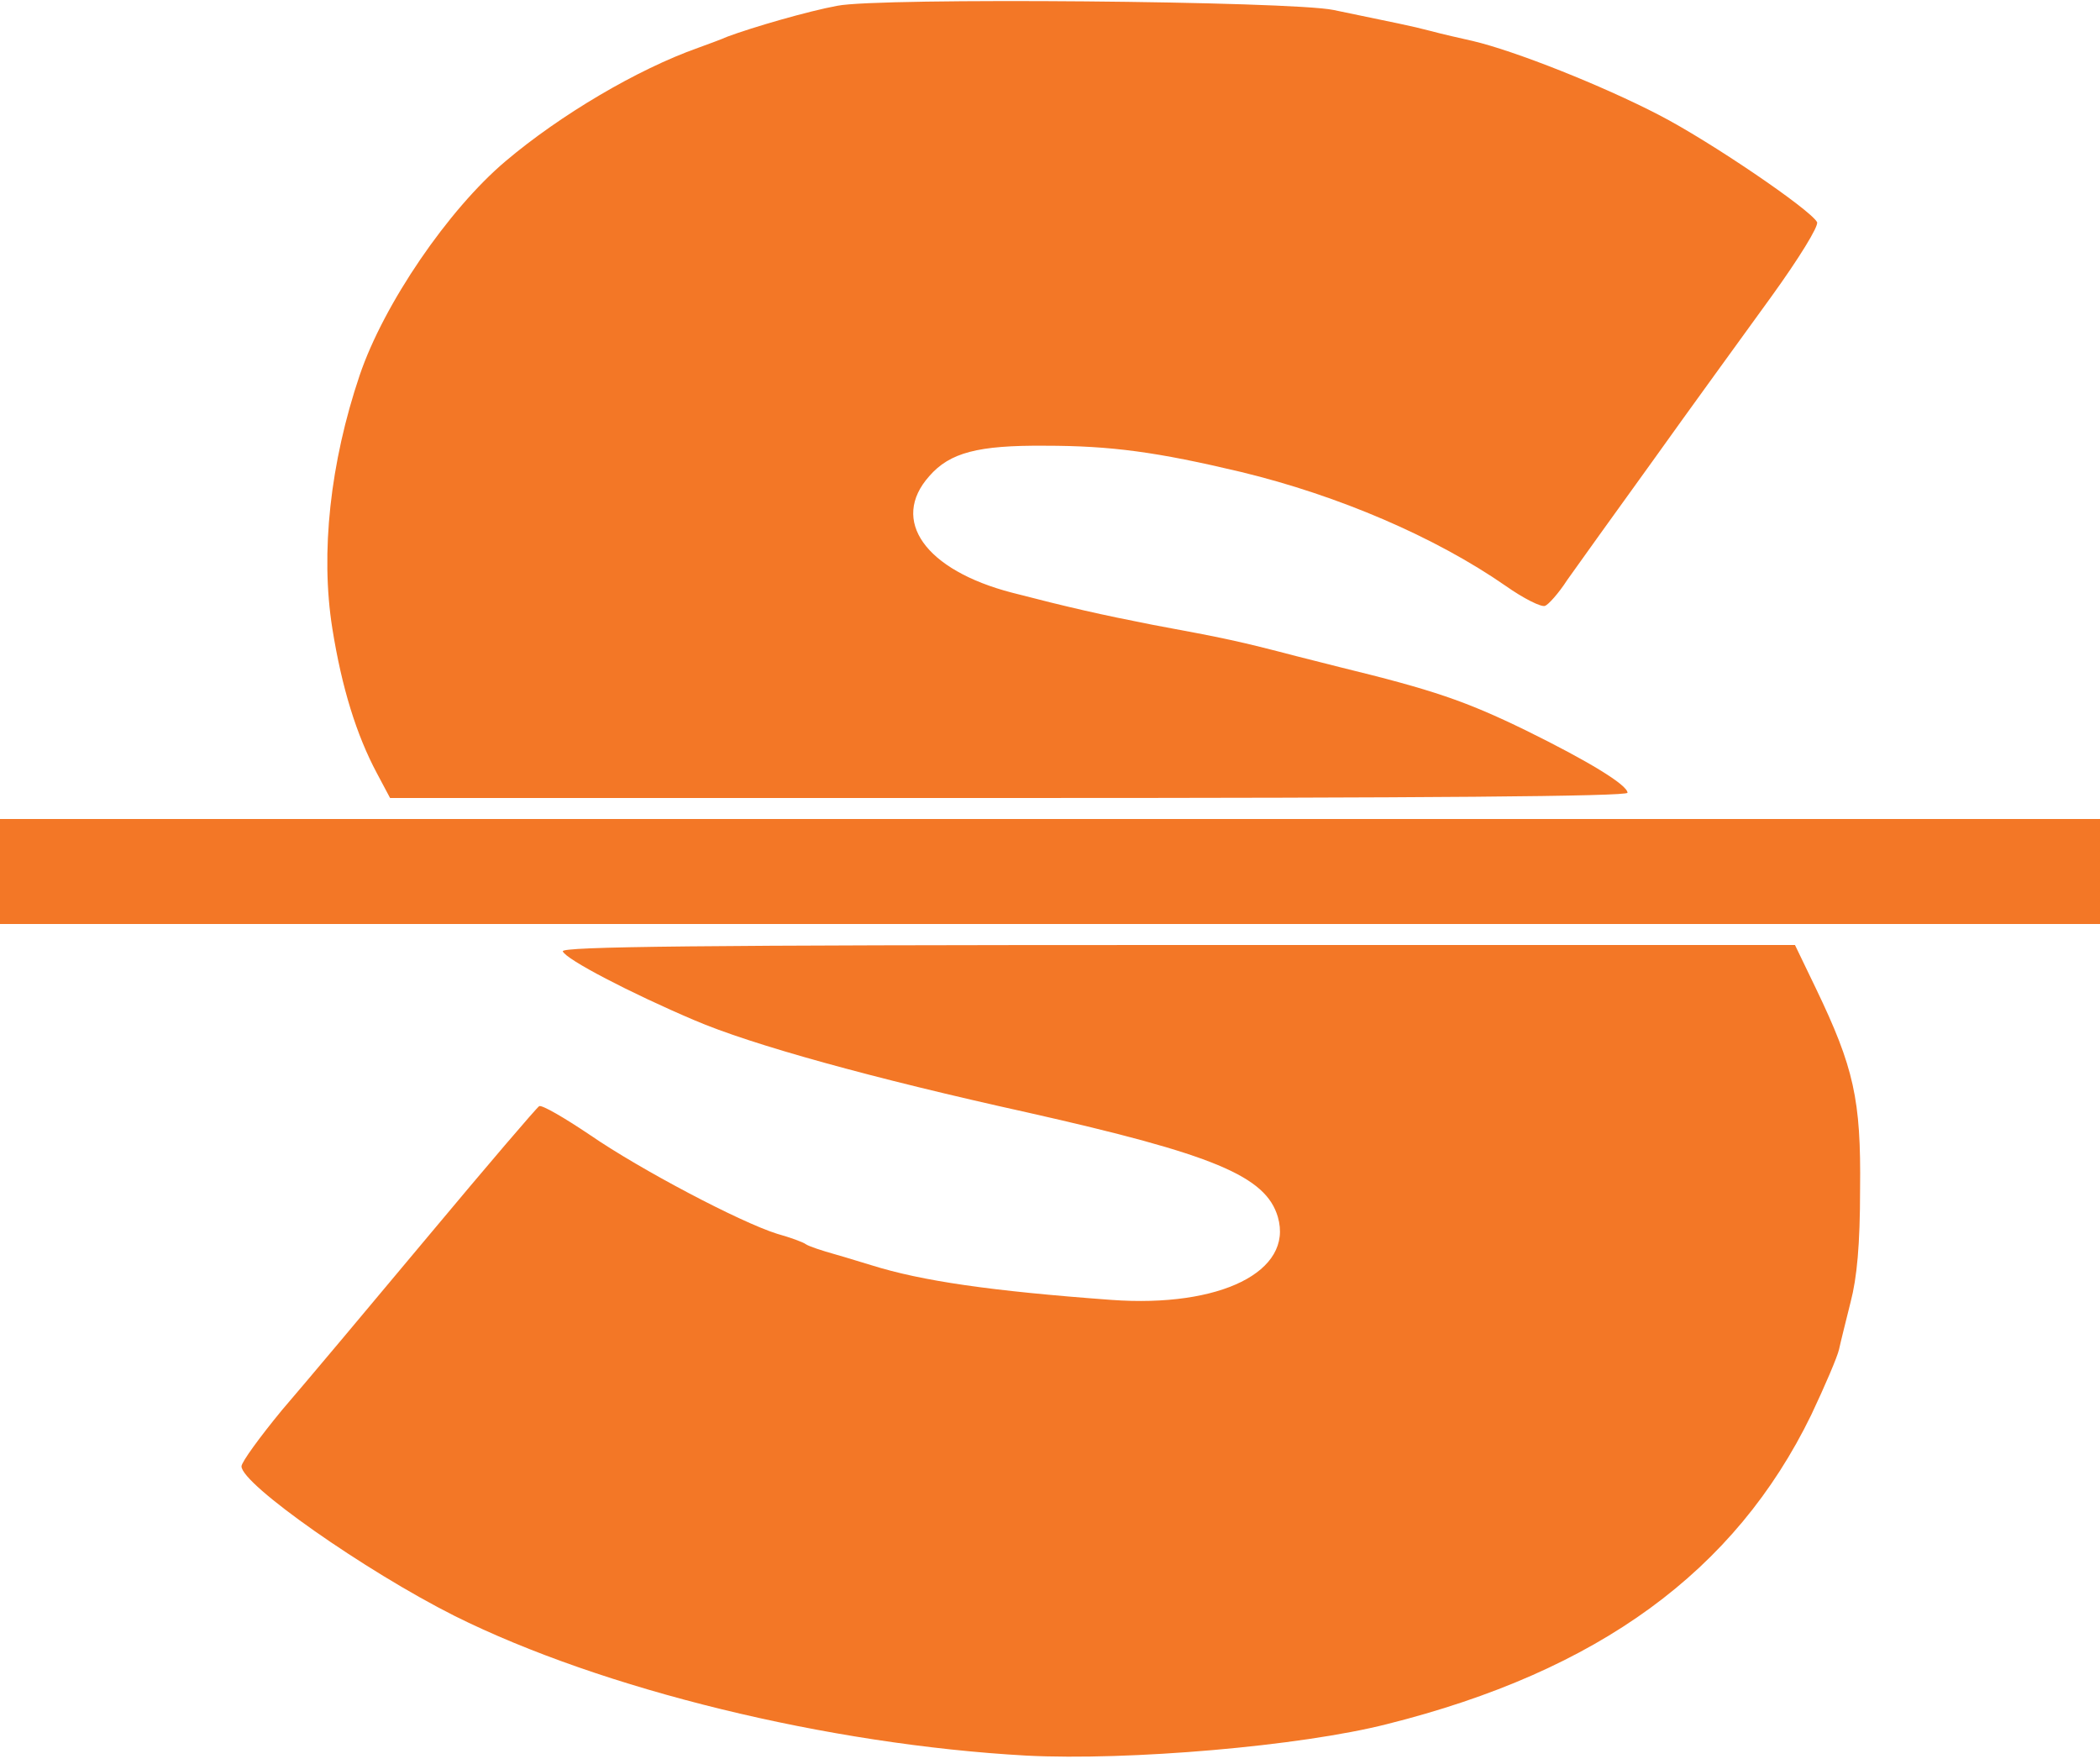
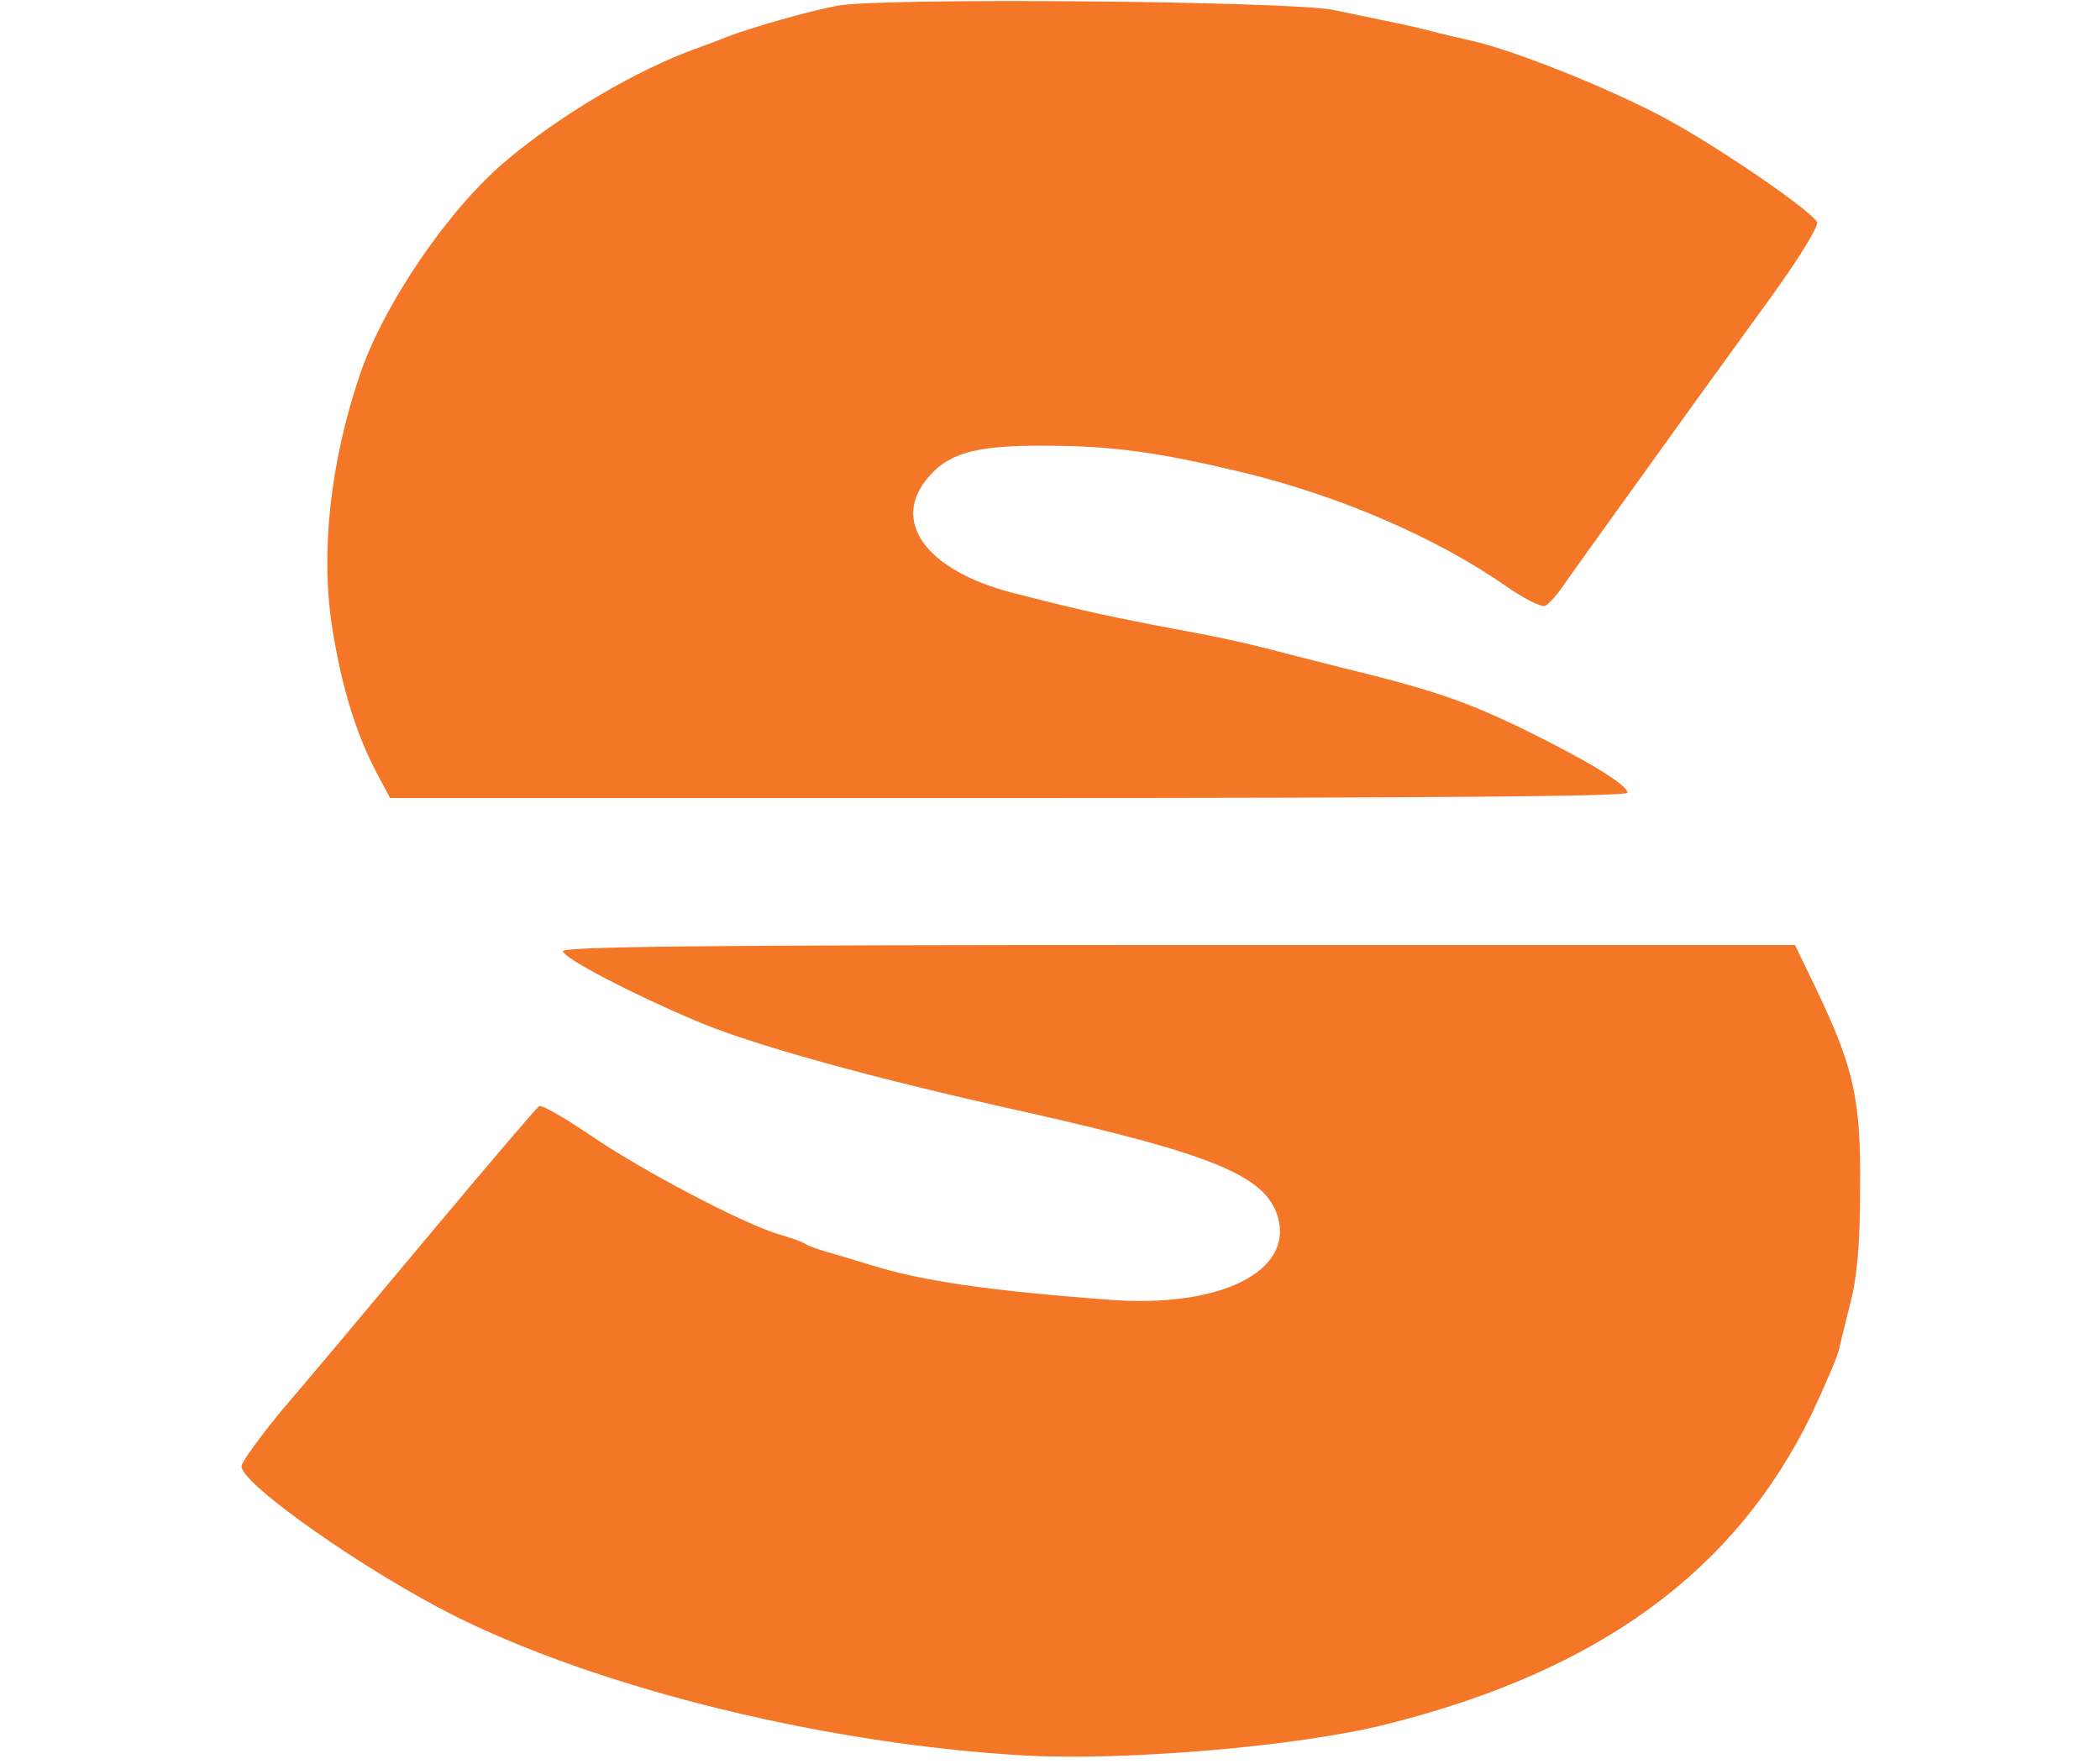
<svg xmlns="http://www.w3.org/2000/svg" version="1.0" width="400px" height="336px" viewBox="0 0 4000 3360" preserveAspectRatio="xMidYMid meet">
  <g id="layer101" fill="#f37726" stroke="none">
    <path d="M1955 3344 c-378 -21 -808 -126 -1089 -266 -171 -86 -406 -251 -406 -285 0 -8 35 -56 77 -107 43 -50 169 -200 280 -333 111 -133 206 -244 210 -246 5 -3 48 22 97 55 96 66 286 166 356 188 25 7 50 16 55 20 6 4 30 12 55 19 25 7 56 17 70 21 96 30 226 49 457 66 207 15 347 -54 317 -158 -23 -78 -122 -119 -477 -199 -294 -65 -526 -129 -635 -176 -120 -51 -245 -116 -250 -131 -3 -9 254 -12 1172 -12 l1175 0 40 83 c72 150 86 211 84 382 0 106 -6 169 -18 215 -9 36 -19 76 -22 90 -3 14 -27 70 -53 125 -145 298 -405 488 -808 589 -165 42 -492 70 -687 60z" />
-     <path d="M0 1660 l0 -100 2000 0 2000 0 0 100 0 100 -2000 0 -2000 0 0 -100z" />
    <path d="M718 1473 c-39 -73 -67 -163 -85 -276 -23 -144 -4 -316 52 -482 46 -136 169 -316 278 -408 104 -88 251 -175 367 -216 19 -7 44 -16 55 -21 48 -18 155 -49 210 -59 78 -16 864 -9 945 8 120 25 147 30 185 40 22 6 58 14 80 19 81 19 247 85 355 141 97 50 288 180 301 204 4 7 -35 70 -87 142 -52 72 -154 212 -226 313 -73 101 -146 203 -163 227 -16 25 -36 47 -42 49 -7 3 -41 -14 -75 -38 -134 -93 -318 -172 -504 -217 -160 -38 -247 -50 -374 -50 -127 -1 -181 13 -220 58 -75 84 -8 179 158 222 108 28 170 42 267 61 140 26 164 31 275 60 25 6 62 16 83 21 176 43 238 64 353 120 118 58 194 104 194 119 0 7 -383 10 -1178 10 l-1179 0 -25 -47z" />
  </g>
</svg>